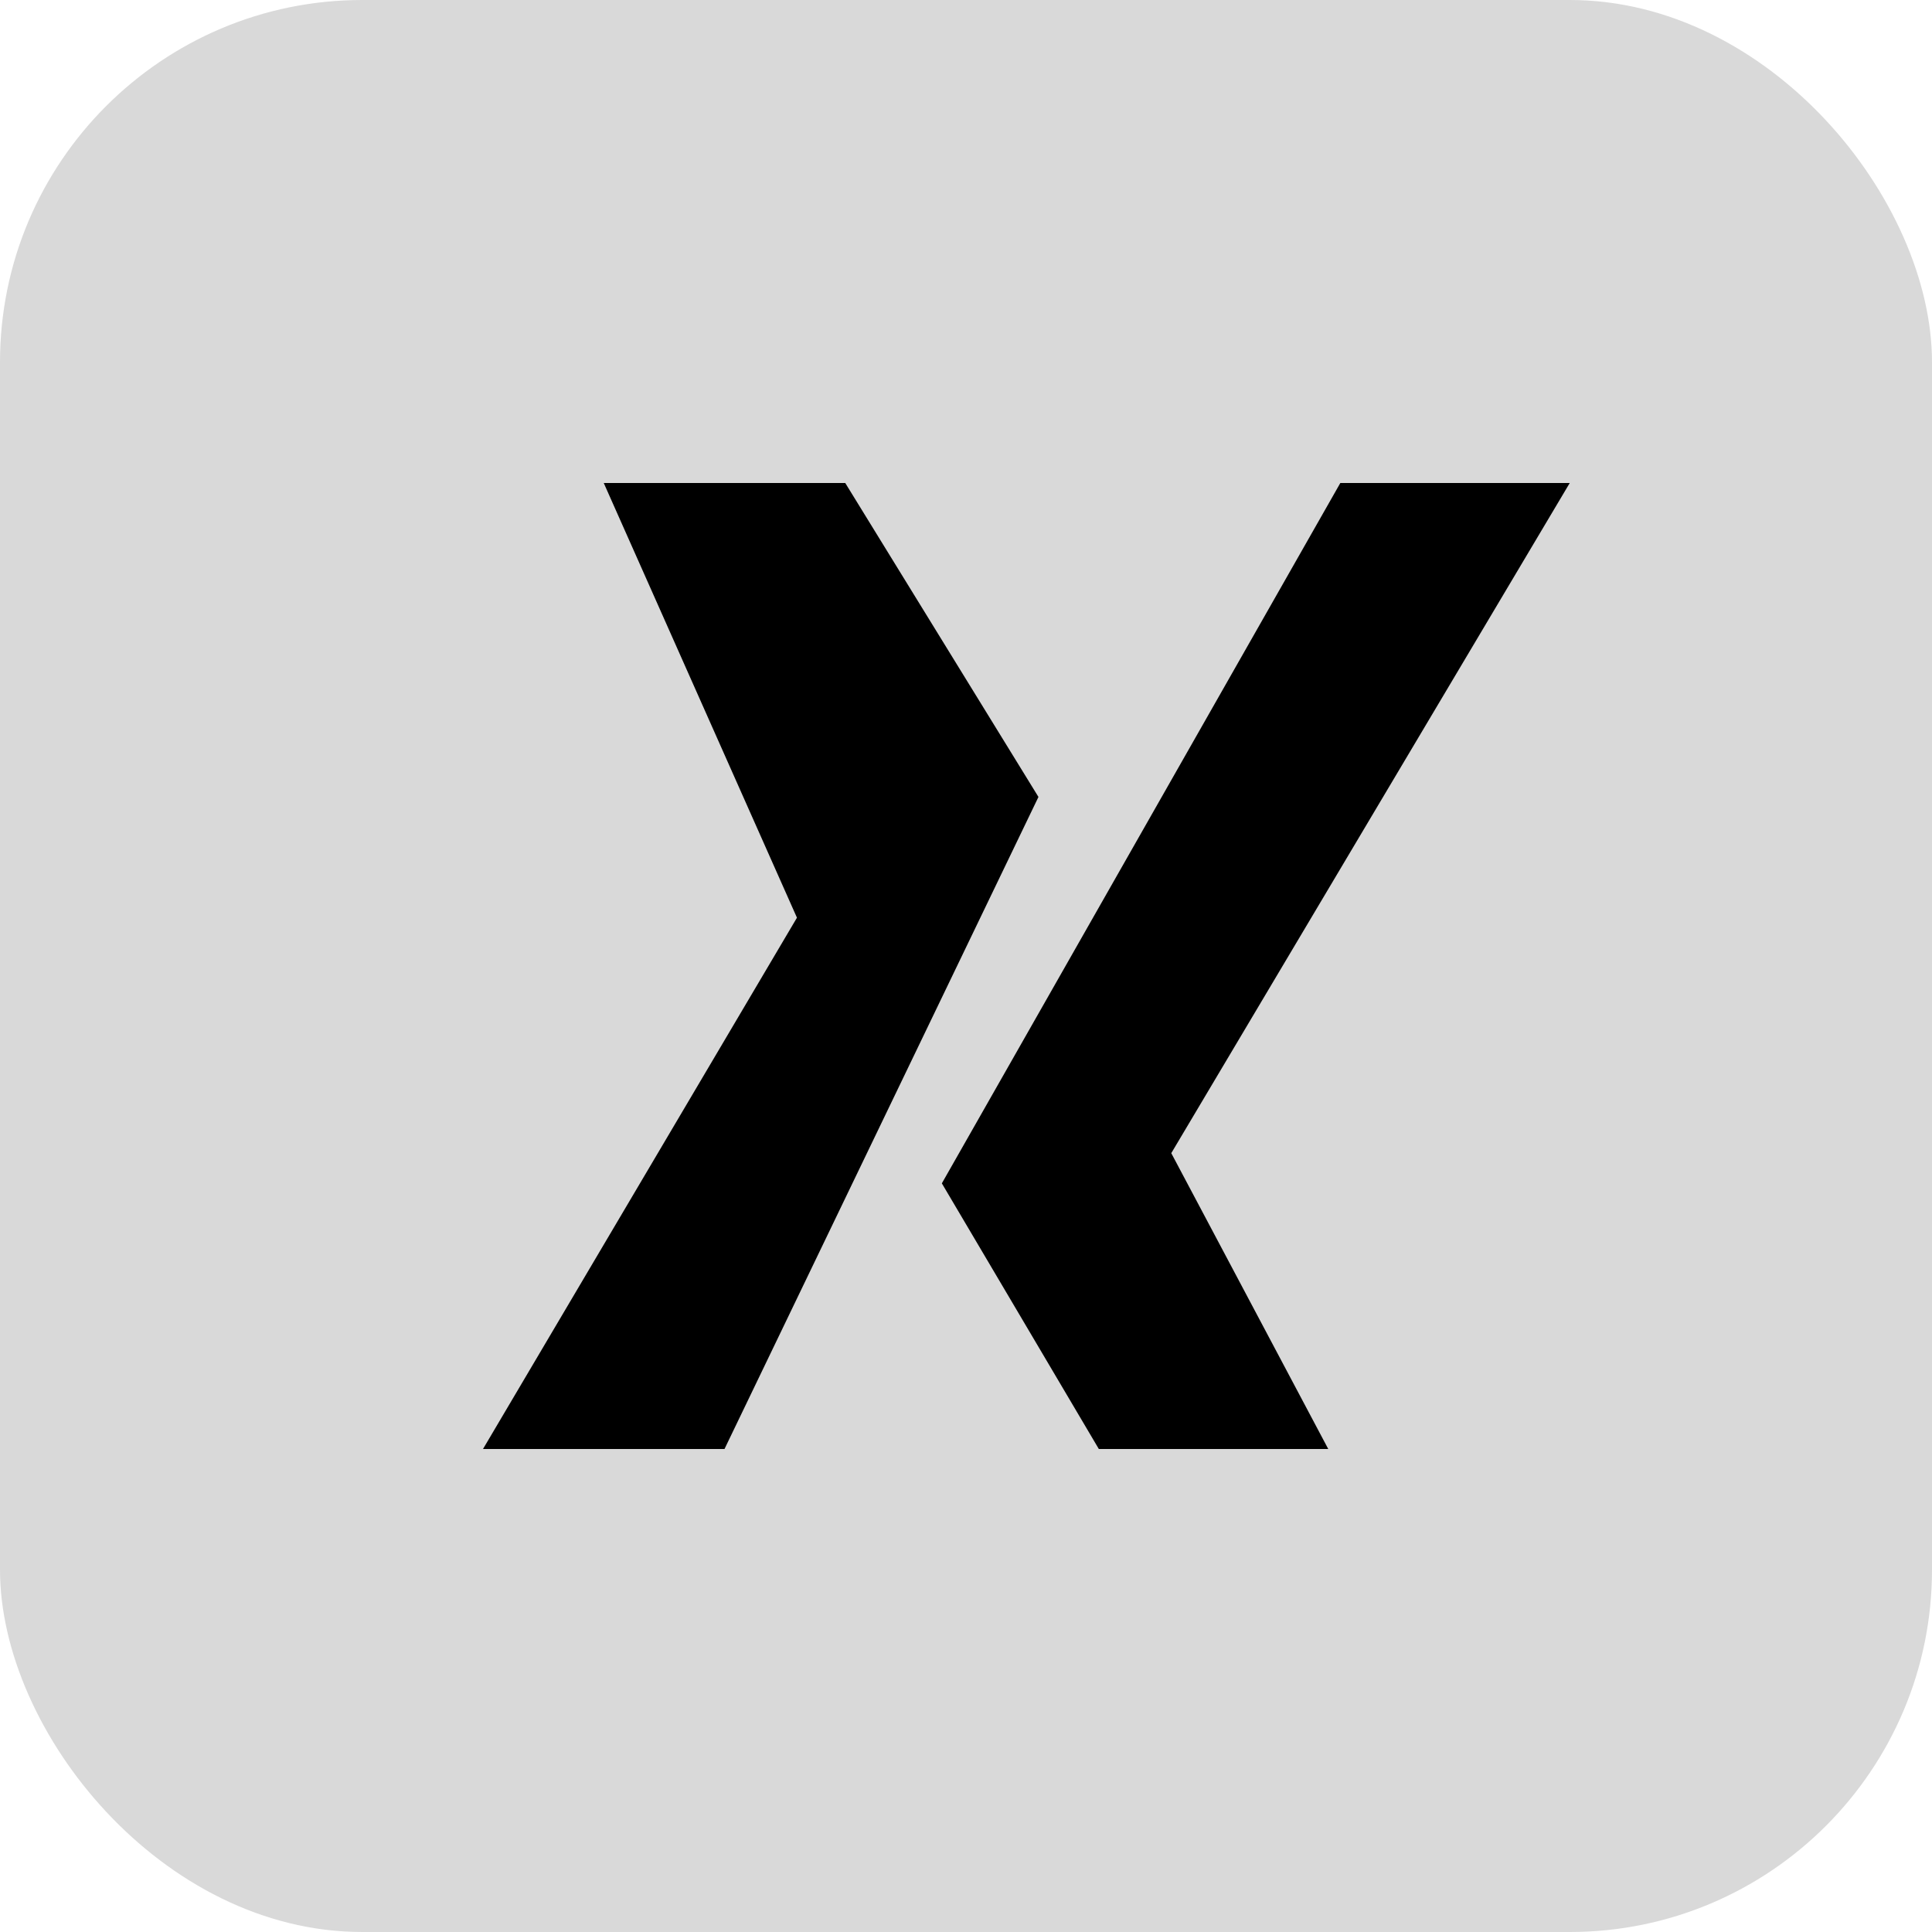
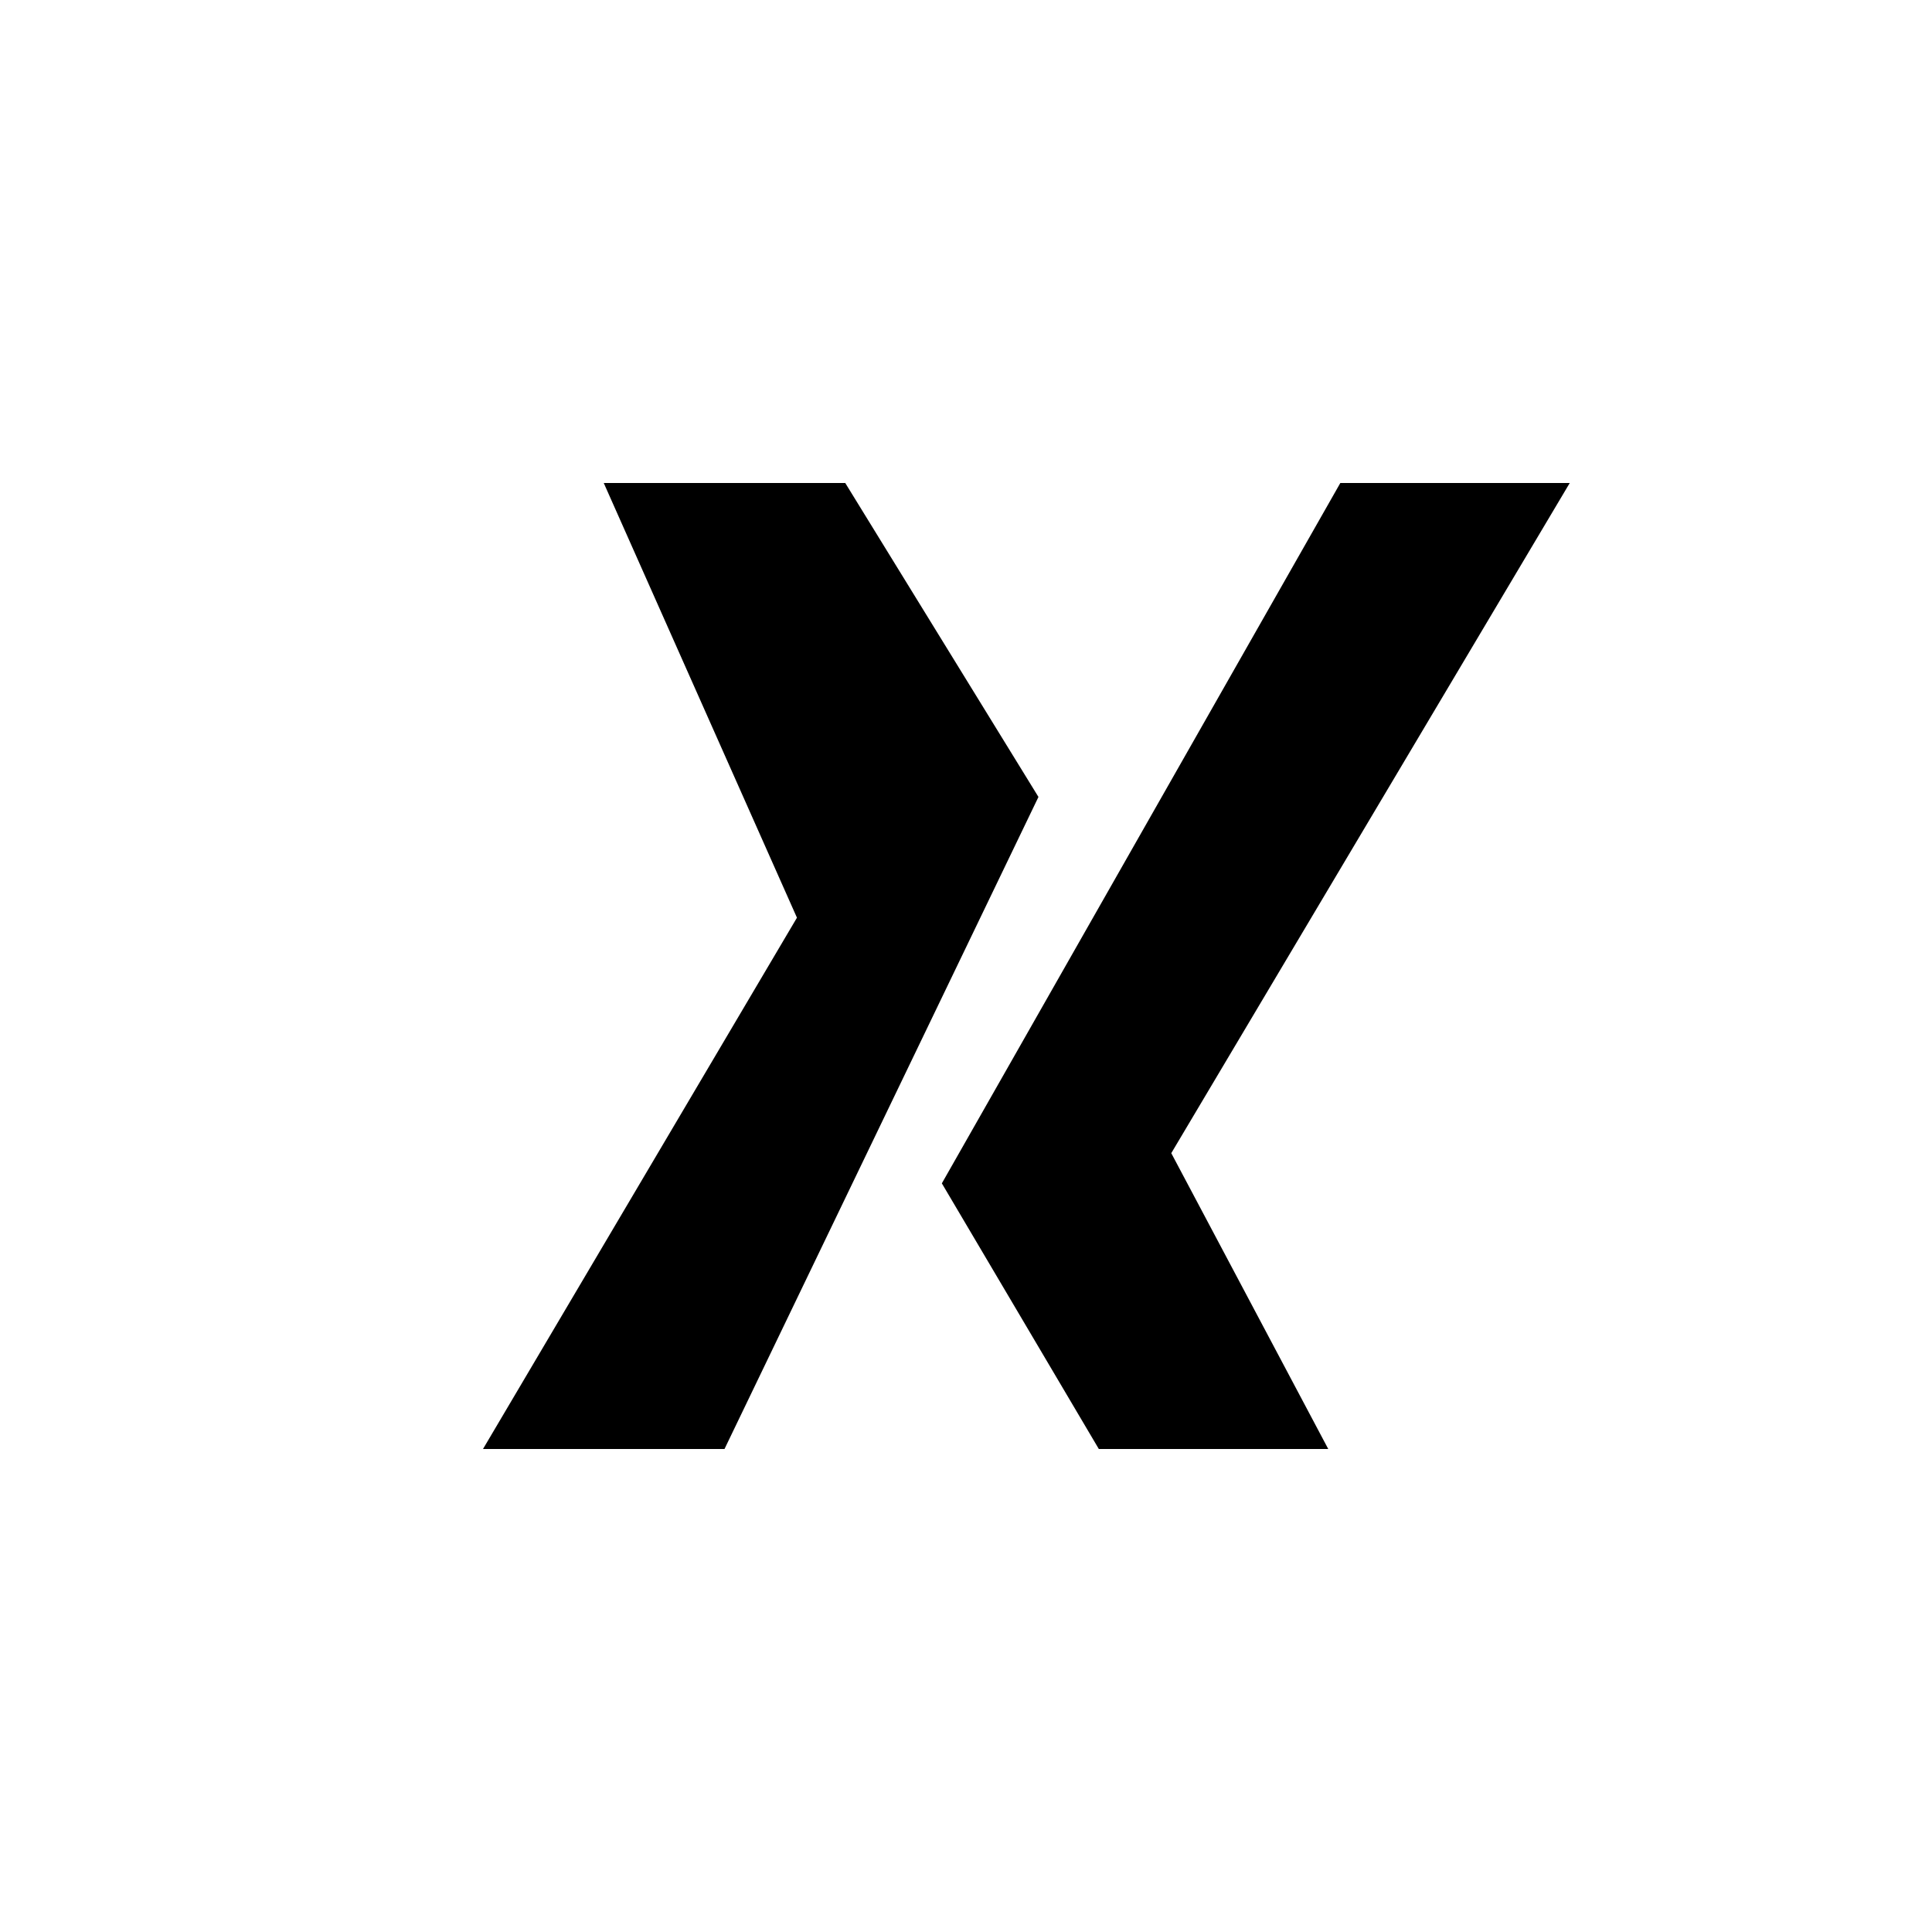
<svg xmlns="http://www.w3.org/2000/svg" viewBox="0 0 32 32" width="32" height="32" aria-hidden="true">
-   <rect width="32" height="32" rx="6" fill="currentColor" opacity=".15" />
  <path d="M8 24l5.2-8.8L10 8h4l3.2 5.2L12 24H8zm14.2-16h3.8l-6.6 11.1L22 24h-3.8l-2.6-4.4L22.2 8z" fill="currentColor" />
</svg>